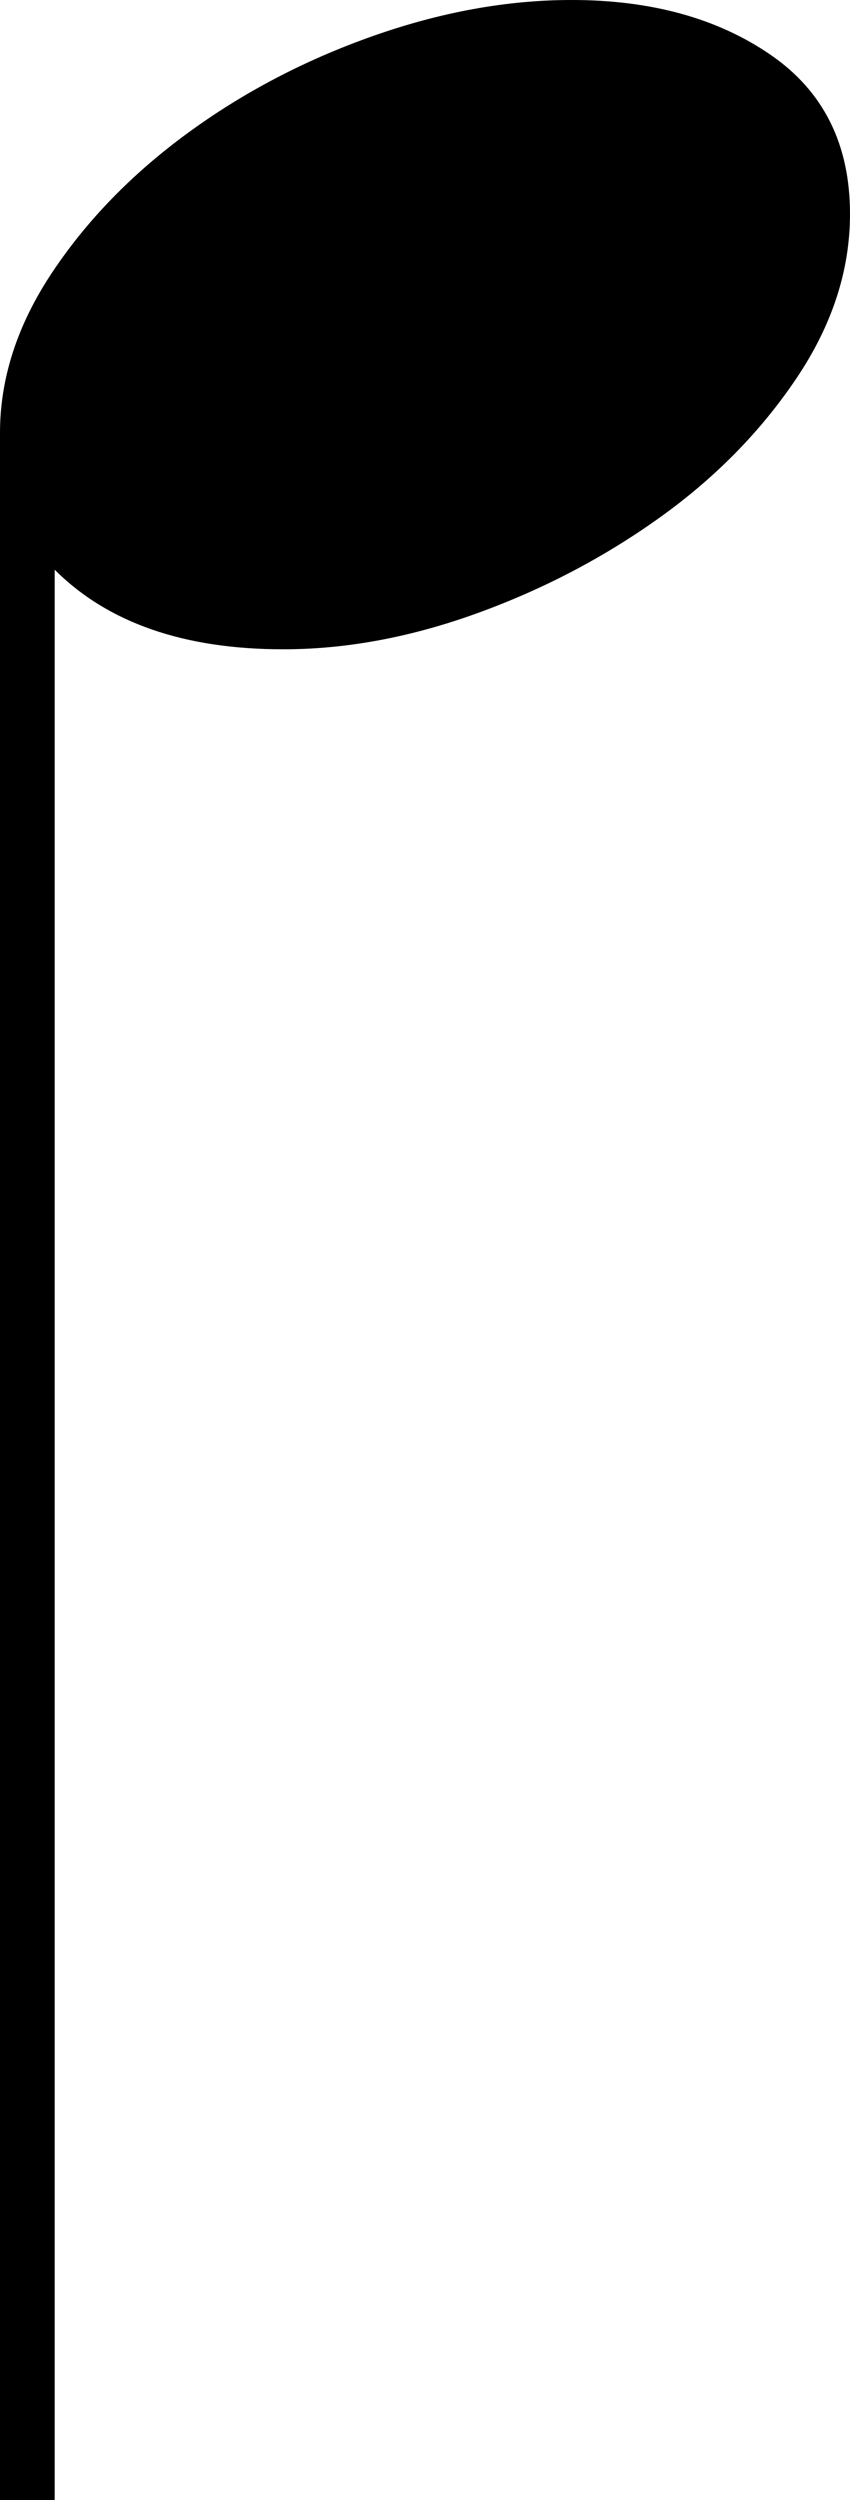
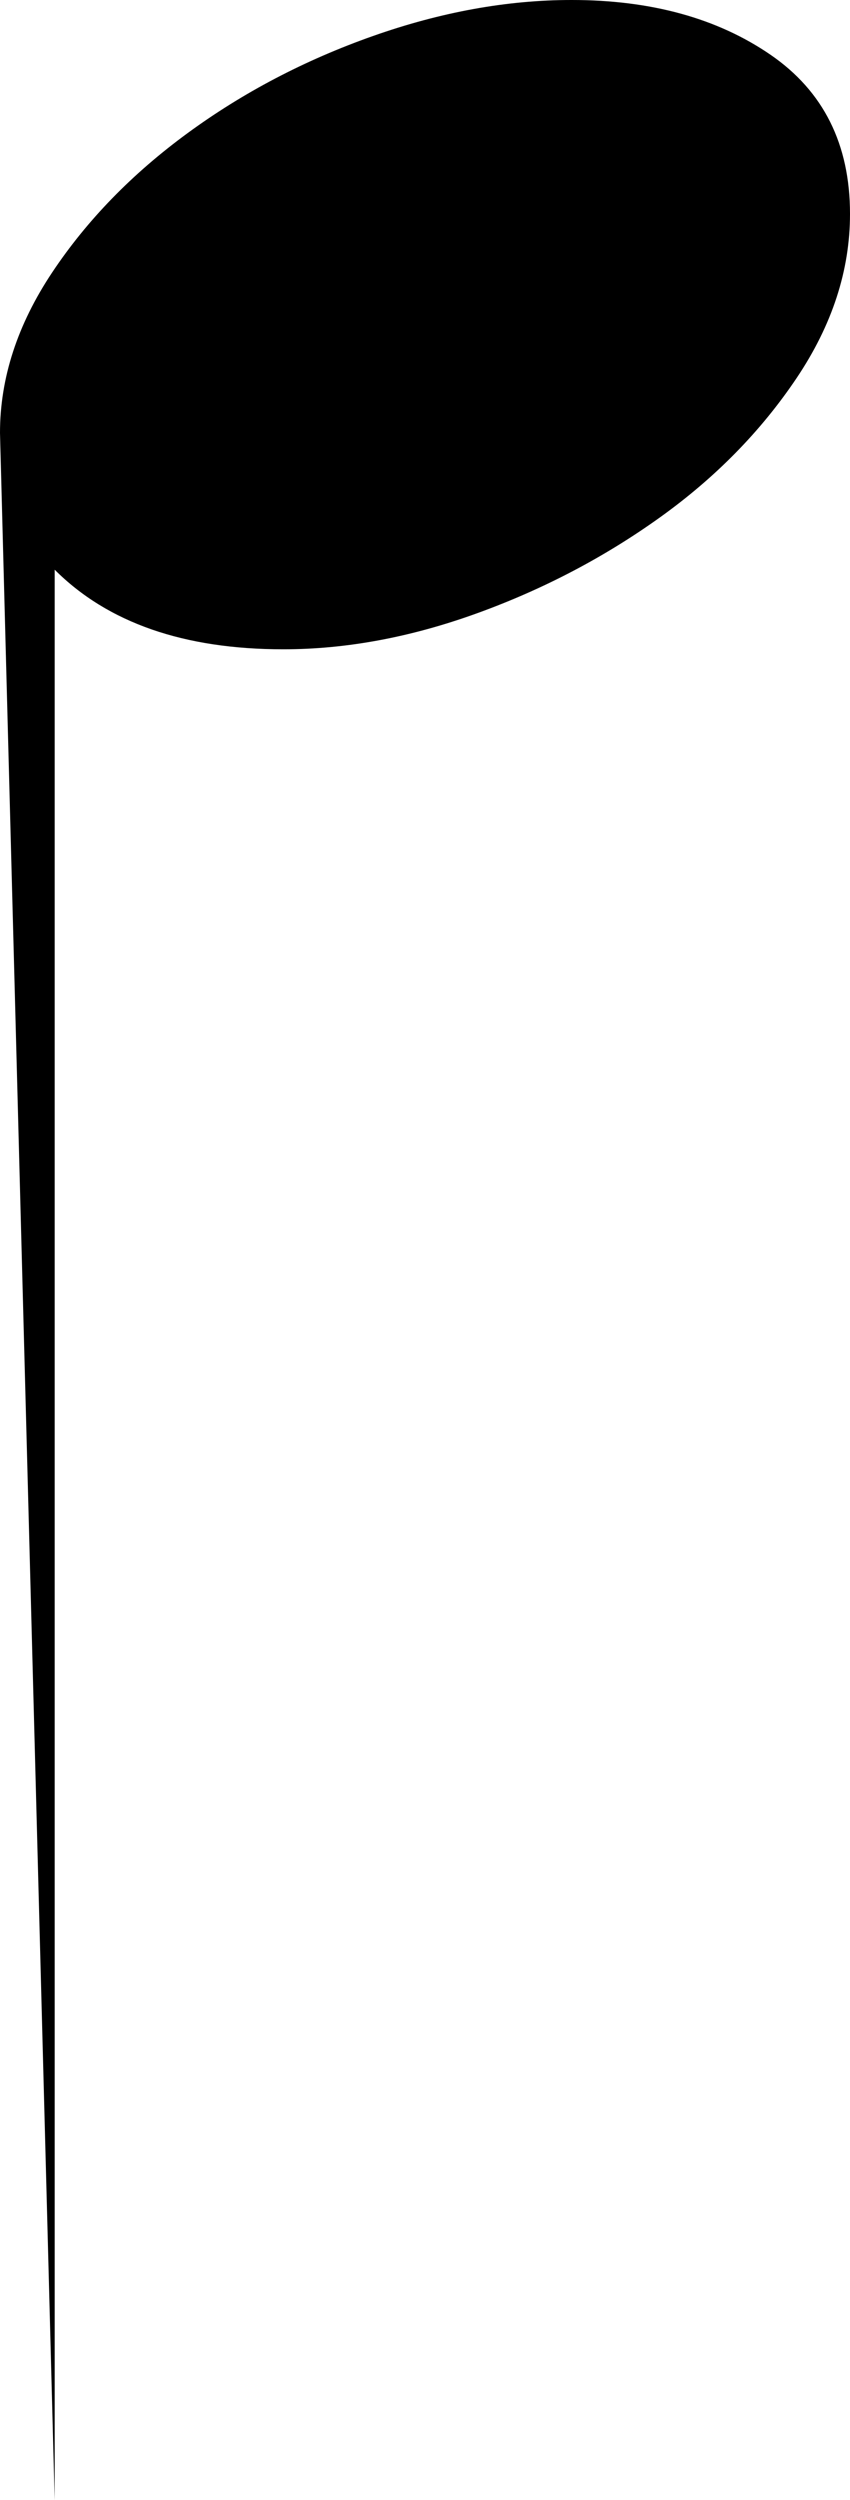
<svg xmlns="http://www.w3.org/2000/svg" xmlns:ns1="http://www.inkscape.org/namespaces/inkscape" xmlns:ns2="http://sodipodi.sourceforge.net/DTD/sodipodi-0.dtd" width="6.84" height="20.1" id="svg2" version="1.1" ns1:version="0.48.4 r9939" ns2:docname="p0000-1.svg">
  <defs id="defs4" />
  <ns2:namedview id="base" pagecolor="#ffffff" bordercolor="#666666" borderopacity="1.0" ns1:pageopacity="0.0" ns1:pageshadow="2" ns1:zoom="5.8700911" ns1:cx="20.79753" ns1:cy="36.378479" ns1:document-units="px" ns1:current-layer="layer1" showgrid="false" fit-margin-top="0" fit-margin-left="0" fit-margin-right="0" fit-margin-bottom="0" showborder="false" ns1:window-width="1437" ns1:window-height="926" ns1:window-x="243" ns1:window-y="52" ns1:window-maximized="0" />
  <g ns1:label="Layer 1" ns1:groupmode="layer" id="layer1" transform="translate(-68.903,-542.816)">
    <g transform="scale(-1,-1)" style="font-size:20px;font-style:normal;font-variant:normal;font-weight:normal;font-stretch:normal;line-height:125%;letter-spacing:0px;word-spacing:0px;fill:#000000;fill-opacity:1;stroke:none;font-family:Opus Text;-inkscape-font-specification:Opus Text" id="text2985">
-       <path d="m -69.343,-562.916 0,15.52 c -0.427,-0.427 -1.04,-0.64 -1.84,-0.64 -0.507,0 -1.027,0.097 -1.56,0.29 -0.533,0.193 -1.023,0.45 -1.47,0.77 -0.447,0.32 -0.813,0.693 -1.1,1.12 -0.287,0.427 -0.43,0.867 -0.43,1.32 0,0.56 0.213,0.987 0.64,1.28 0.427,0.293 0.96,0.44 1.6,0.44 0.52,0 1.053,-0.097 1.6,-0.29 0.547,-0.193 1.043,-0.453 1.49,-0.78 0.447,-0.327 0.81,-0.7 1.09,-1.12 0.28,-0.42 0.42,-0.85 0.42,-1.29 l 0,-16.62 z" style="-inkscape-font-specification:Opus Text" id="path3762" ns1:connector-curvature="0" />
+       <path d="m -69.343,-562.916 0,15.52 c -0.427,-0.427 -1.04,-0.64 -1.84,-0.64 -0.507,0 -1.027,0.097 -1.56,0.29 -0.533,0.193 -1.023,0.45 -1.47,0.77 -0.447,0.32 -0.813,0.693 -1.1,1.12 -0.287,0.427 -0.43,0.867 -0.43,1.32 0,0.56 0.213,0.987 0.64,1.28 0.427,0.293 0.96,0.44 1.6,0.44 0.52,0 1.053,-0.097 1.6,-0.29 0.547,-0.193 1.043,-0.453 1.49,-0.78 0.447,-0.327 0.81,-0.7 1.09,-1.12 0.28,-0.42 0.42,-0.85 0.42,-1.29 z" style="-inkscape-font-specification:Opus Text" id="path3762" ns1:connector-curvature="0" />
    </g>
  </g>
</svg>